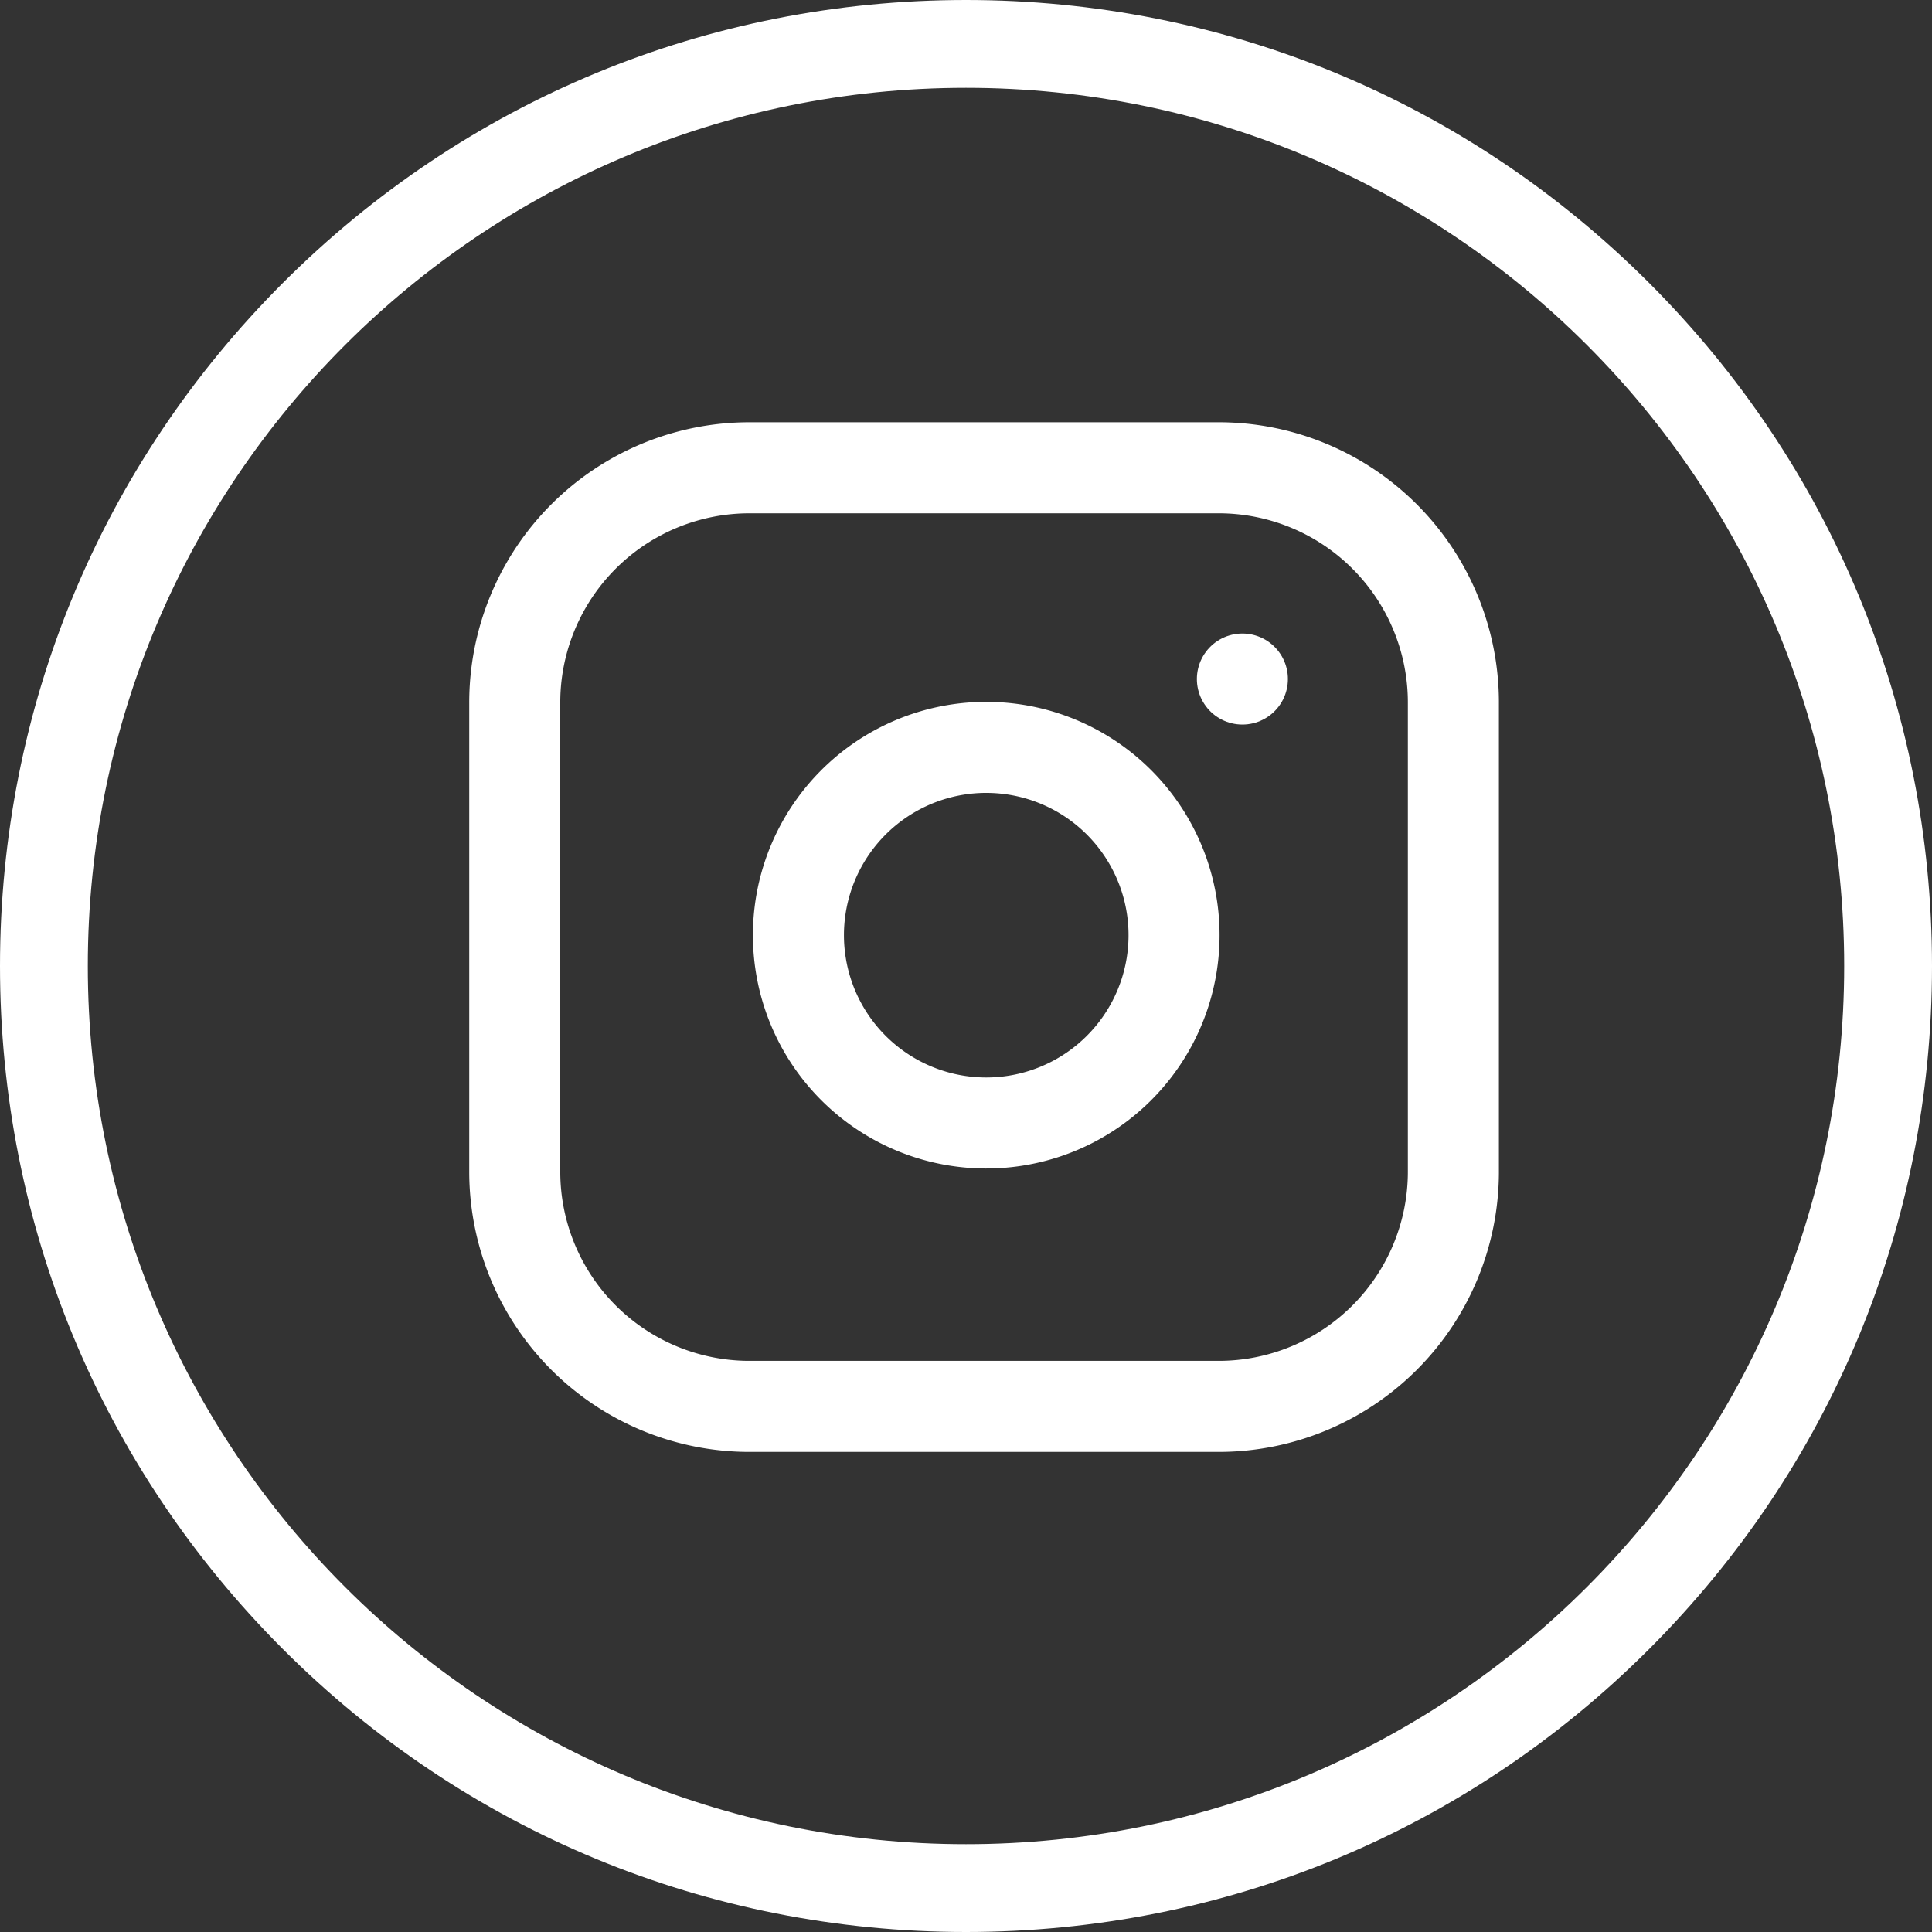
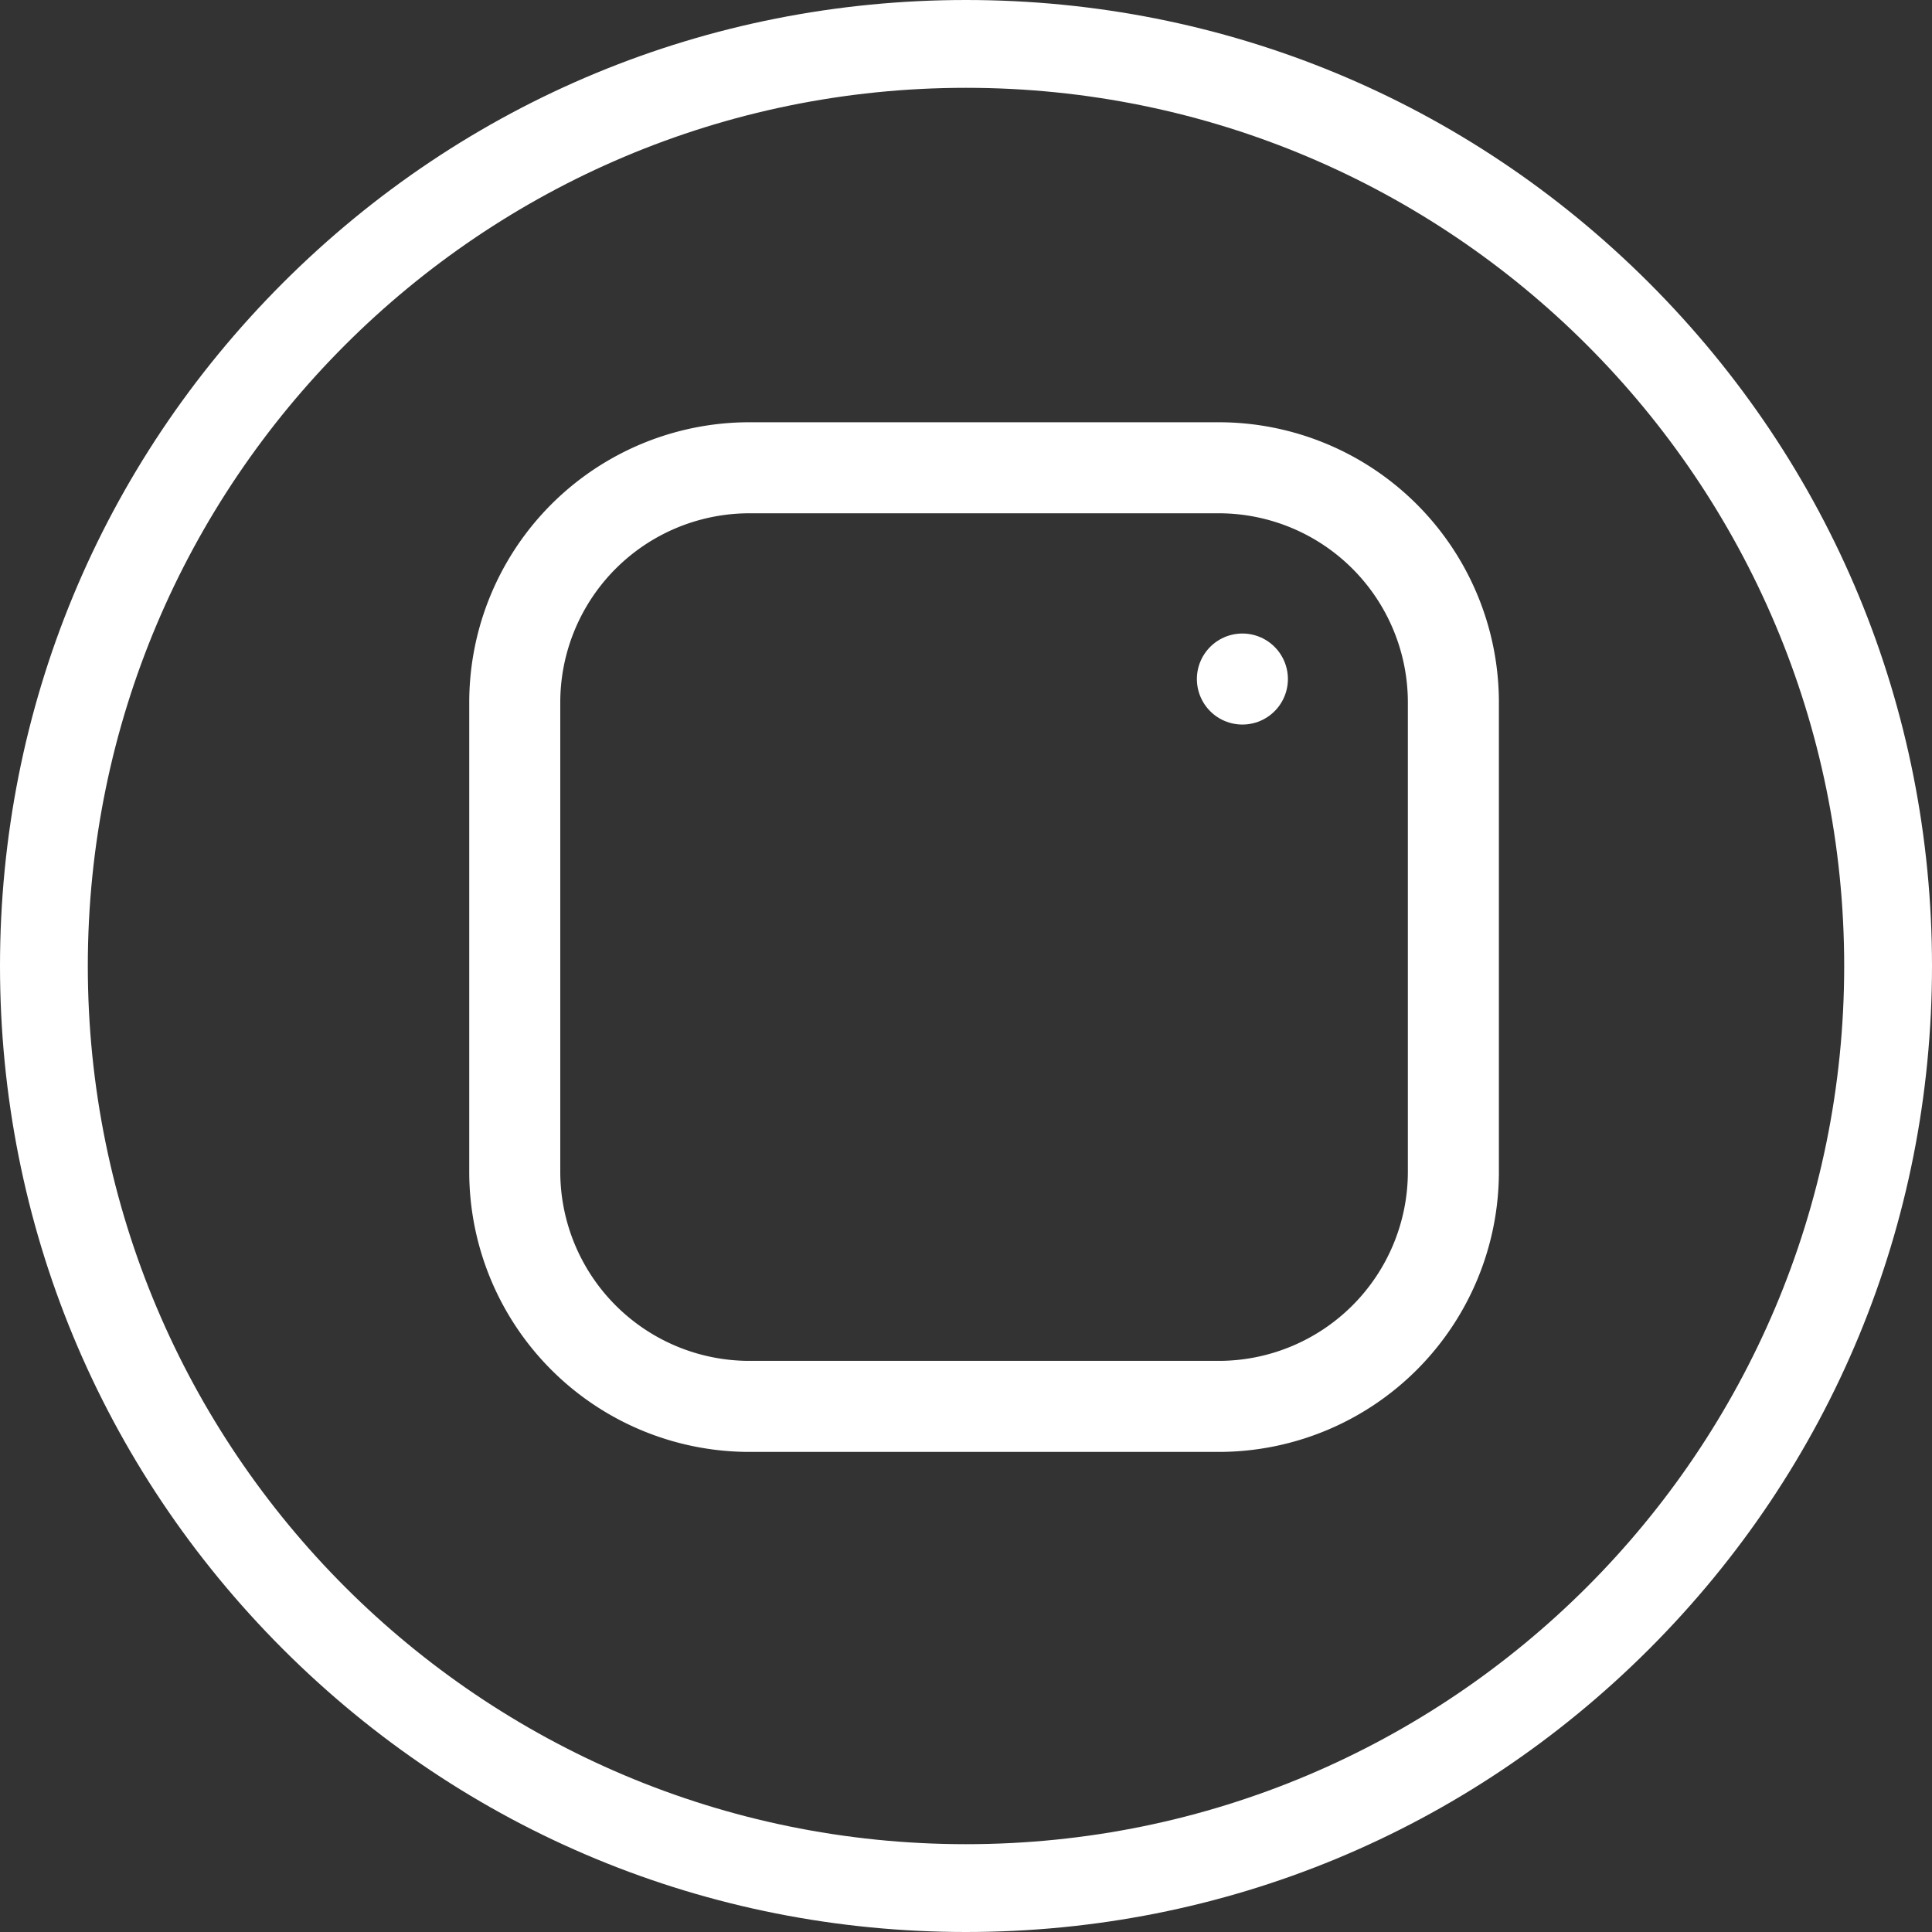
<svg xmlns="http://www.w3.org/2000/svg" width="27.59" height="27.59" viewBox="0 0 27.59 27.59">
  <rect x="0" y="0" width="27.59" height="27.59" fill="#333333" stroke="none" />
  <defs>
    <style>.a,.b{fill:none;}.a{stroke-miterlimit:10;}.b{stroke:#fff;stroke-linecap:round;stroke-linejoin:round;stroke-width:1.3px;}.c,.d{stroke:none;}.d{fill:#fff;}</style>
  </defs>
  <g transform="translate(-651.541 -6.616)">
    <g class="a" transform="translate(520.596)">
      <path class="c" d="M157.281,20.411A12.541,12.541,0,1,1,144.74,7.87,12.541,12.541,0,0,1,157.281,20.411Z" />
      <path class="d" d="M 144.74 7.87 C 137.814 7.87 132.199 13.485 132.199 20.411 C 132.199 27.337 137.814 32.952 144.74 32.952 C 151.666 32.952 157.281 27.337 157.281 20.411 C 157.281 13.485 151.666 7.87 144.74 7.87 M 144.74 6.616 C 148.425 6.616 151.889 8.051 154.495 10.656 C 157.1 13.262 158.535 16.726 158.535 20.411 C 158.535 24.096 157.1 27.56 154.495 30.166 C 151.889 32.771 148.425 34.206 144.74 34.206 C 141.055 34.206 137.591 32.771 134.985 30.166 C 132.38 27.56 130.945 24.096 130.945 20.411 C 130.945 16.726 132.38 13.262 134.985 10.656 C 137.591 8.051 141.055 6.616 144.74 6.616 Z" />
    </g>
    <g transform="translate(499.088 -21.508)">
      <g transform="translate(159.804 34.804)">
        <path class="b" d="M6.352,3h6.7a3.352,3.352,0,0,1,3.352,3.352v6.7a3.352,3.352,0,0,1-3.352,3.352h-6.7A3.352,3.352,0,0,1,3,13.056v-6.7A3.352,3.352,0,0,1,6.352,3Z" transform="translate(-3 -3)" />
-         <path class="b" d="M17.4,14.223a2.682,2.682,0,1,1-2.259-2.259A2.682,2.682,0,0,1,17.4,14.223Z" transform="translate(-8.014 -7.942)" />
        <path class="b" d="M26.25,9.75h0" transform="translate(-15.859 -6.733)" />
      </g>
    </g>
  </g>
</svg>